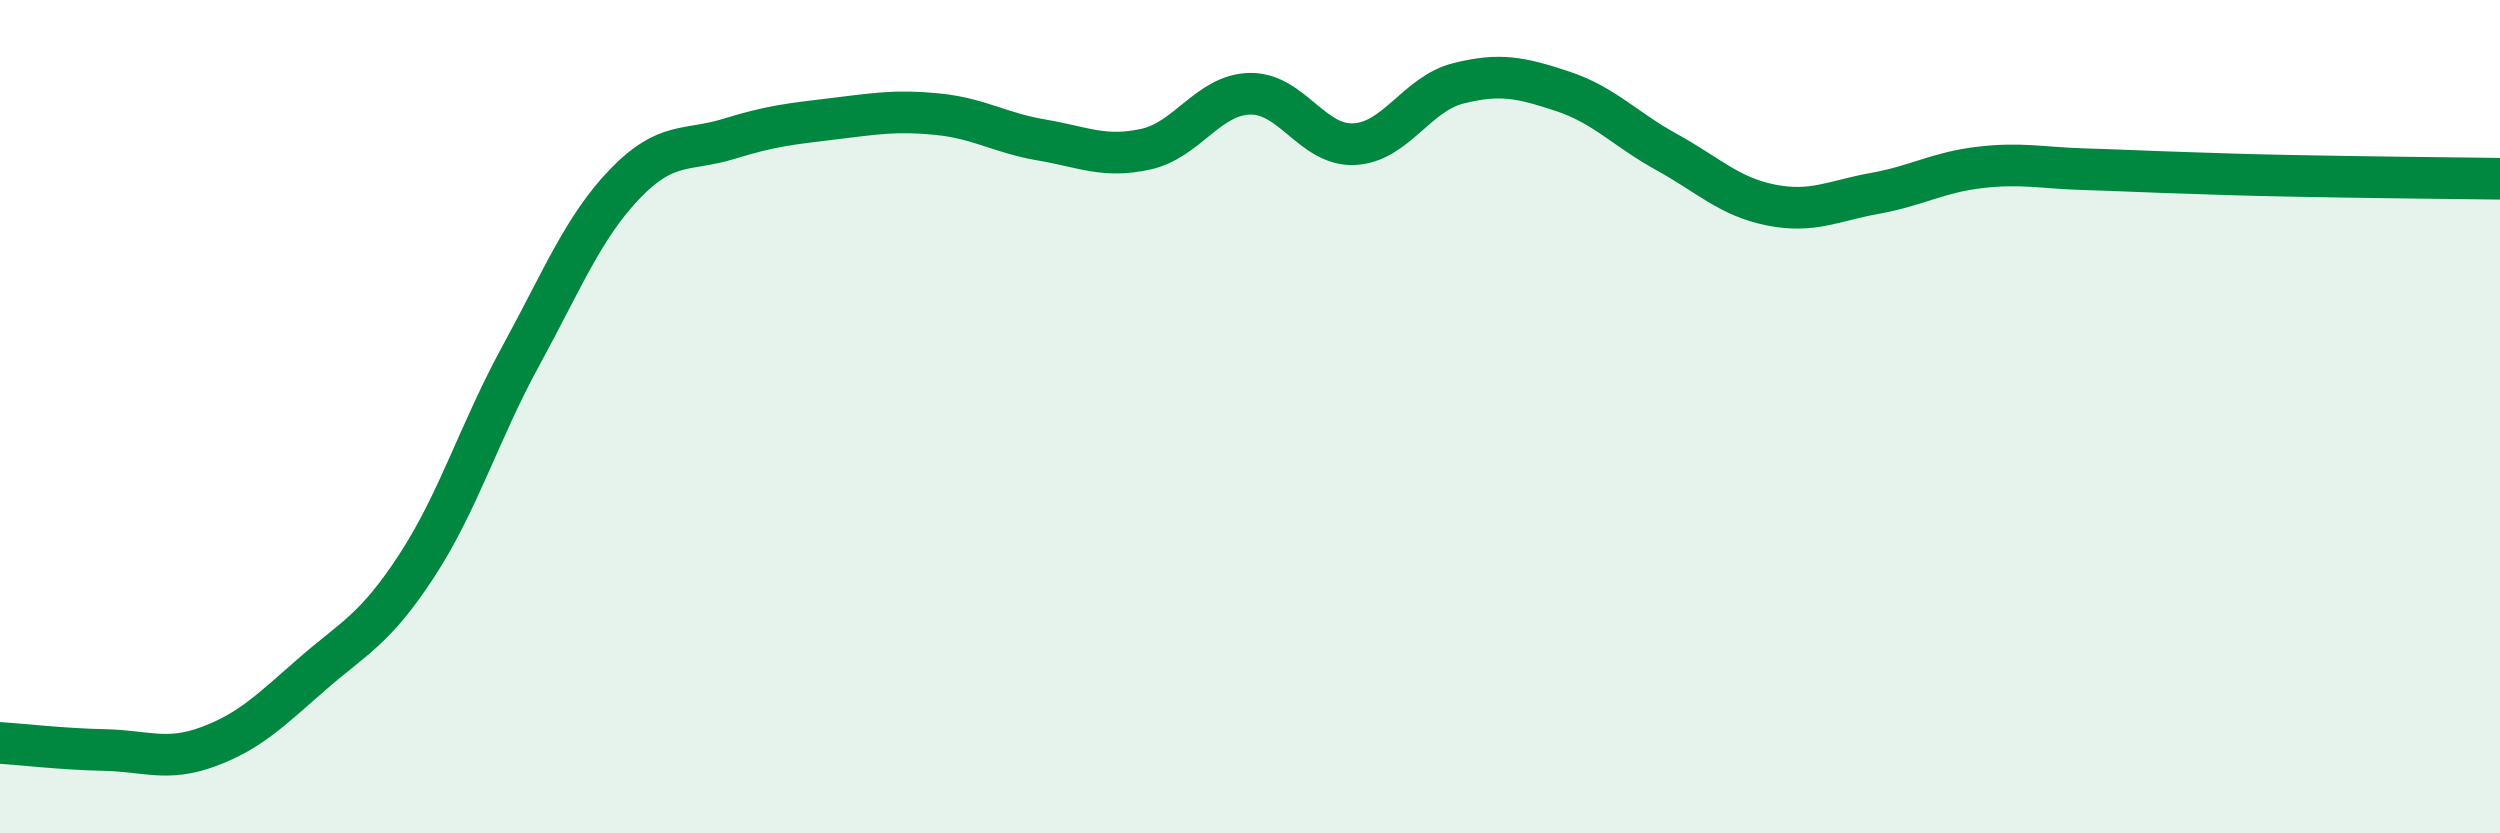
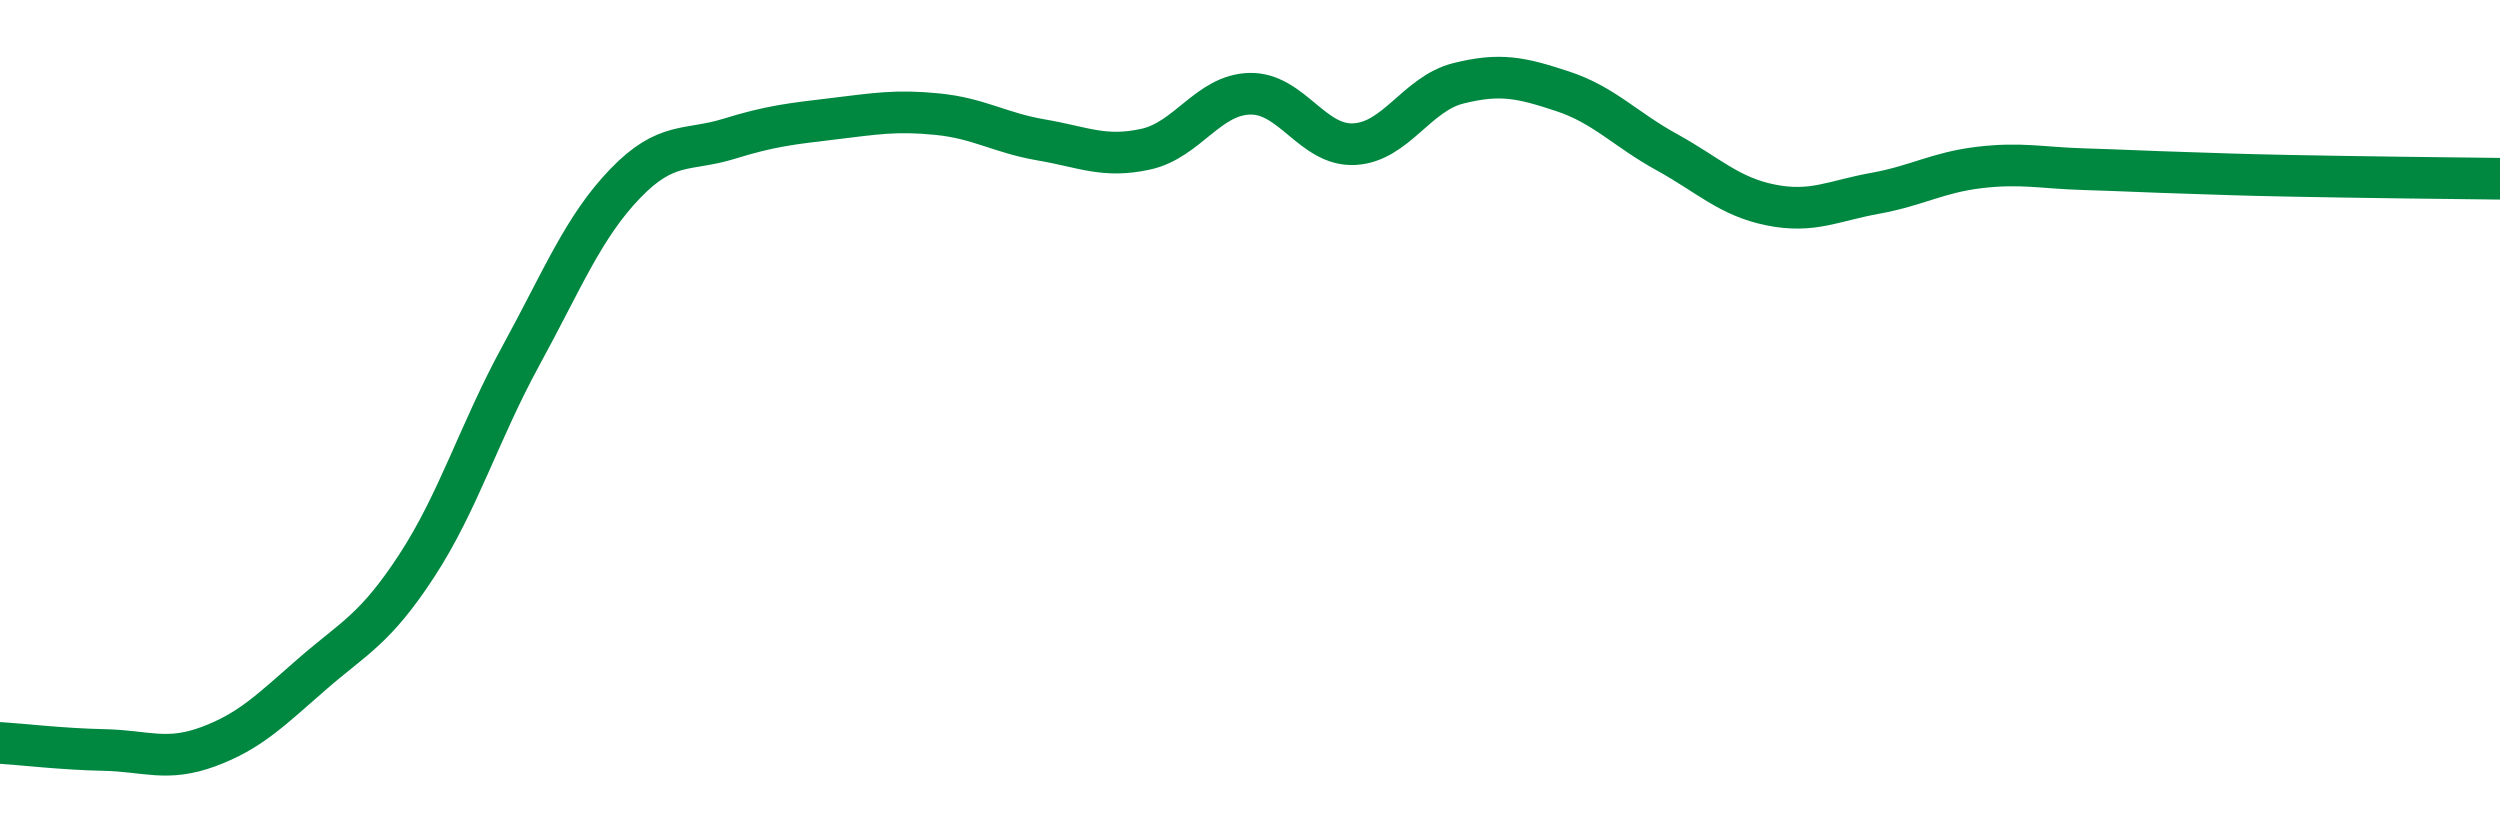
<svg xmlns="http://www.w3.org/2000/svg" width="60" height="20" viewBox="0 0 60 20">
-   <path d="M 0,17.83 C 0.5,17.86 1.5,17.98 2.5,18 C 3.5,18.02 4,18.29 5,17.92 C 6,17.55 6.5,17.04 7.5,16.17 C 8.5,15.3 9,15.11 10,13.58 C 11,12.05 11.5,10.37 12.5,8.54 C 13.5,6.71 14,5.45 15,4.41 C 16,3.37 16.5,3.64 17.5,3.33 C 18.5,3.02 19,2.97 20,2.85 C 21,2.73 21.5,2.64 22.5,2.74 C 23.5,2.84 24,3.19 25,3.36 C 26,3.53 26.5,3.8 27.5,3.58 C 28.5,3.36 29,2.27 30,2.25 C 31,2.23 31.5,3.51 32.5,3.46 C 33.5,3.41 34,2.25 35,2 C 36,1.75 36.5,1.86 37.5,2.19 C 38.5,2.52 39,3.1 40,3.65 C 41,4.2 41.5,4.72 42.5,4.92 C 43.5,5.12 44,4.82 45,4.64 C 46,4.46 46.5,4.14 47.5,4.02 C 48.5,3.9 49,4.03 50,4.06 C 51,4.09 51.5,4.12 52.5,4.15 C 53.5,4.18 53.5,4.19 55,4.22 C 56.5,4.25 59,4.28 60,4.29L60 20L0 20Z" fill="#008740" opacity="0.1" stroke-linecap="round" stroke-linejoin="round" />
  <path d="M 0,17.83 C 0.5,17.86 1.5,17.98 2.5,18 C 3.5,18.02 4,18.29 5,17.92 C 6,17.55 6.5,17.04 7.5,16.17 C 8.5,15.3 9,15.11 10,13.58 C 11,12.05 11.5,10.37 12.5,8.54 C 13.5,6.71 14,5.45 15,4.41 C 16,3.37 16.5,3.64 17.5,3.33 C 18.5,3.02 19,2.97 20,2.85 C 21,2.73 21.5,2.64 22.5,2.74 C 23.5,2.84 24,3.19 25,3.36 C 26,3.53 26.5,3.8 27.5,3.58 C 28.5,3.36 29,2.27 30,2.25 C 31,2.23 31.5,3.51 32.5,3.46 C 33.5,3.41 34,2.25 35,2 C 36,1.75 36.5,1.86 37.5,2.19 C 38.5,2.52 39,3.1 40,3.65 C 41,4.2 41.5,4.72 42.5,4.92 C 43.5,5.12 44,4.82 45,4.64 C 46,4.46 46.5,4.14 47.5,4.02 C 48.5,3.9 49,4.03 50,4.06 C 51,4.09 51.5,4.12 52.5,4.15 C 53.5,4.18 53.5,4.19 55,4.22 C 56.5,4.25 59,4.28 60,4.29" stroke="#008740" stroke-width="1" fill="none" stroke-linecap="round" stroke-linejoin="round" />
</svg>